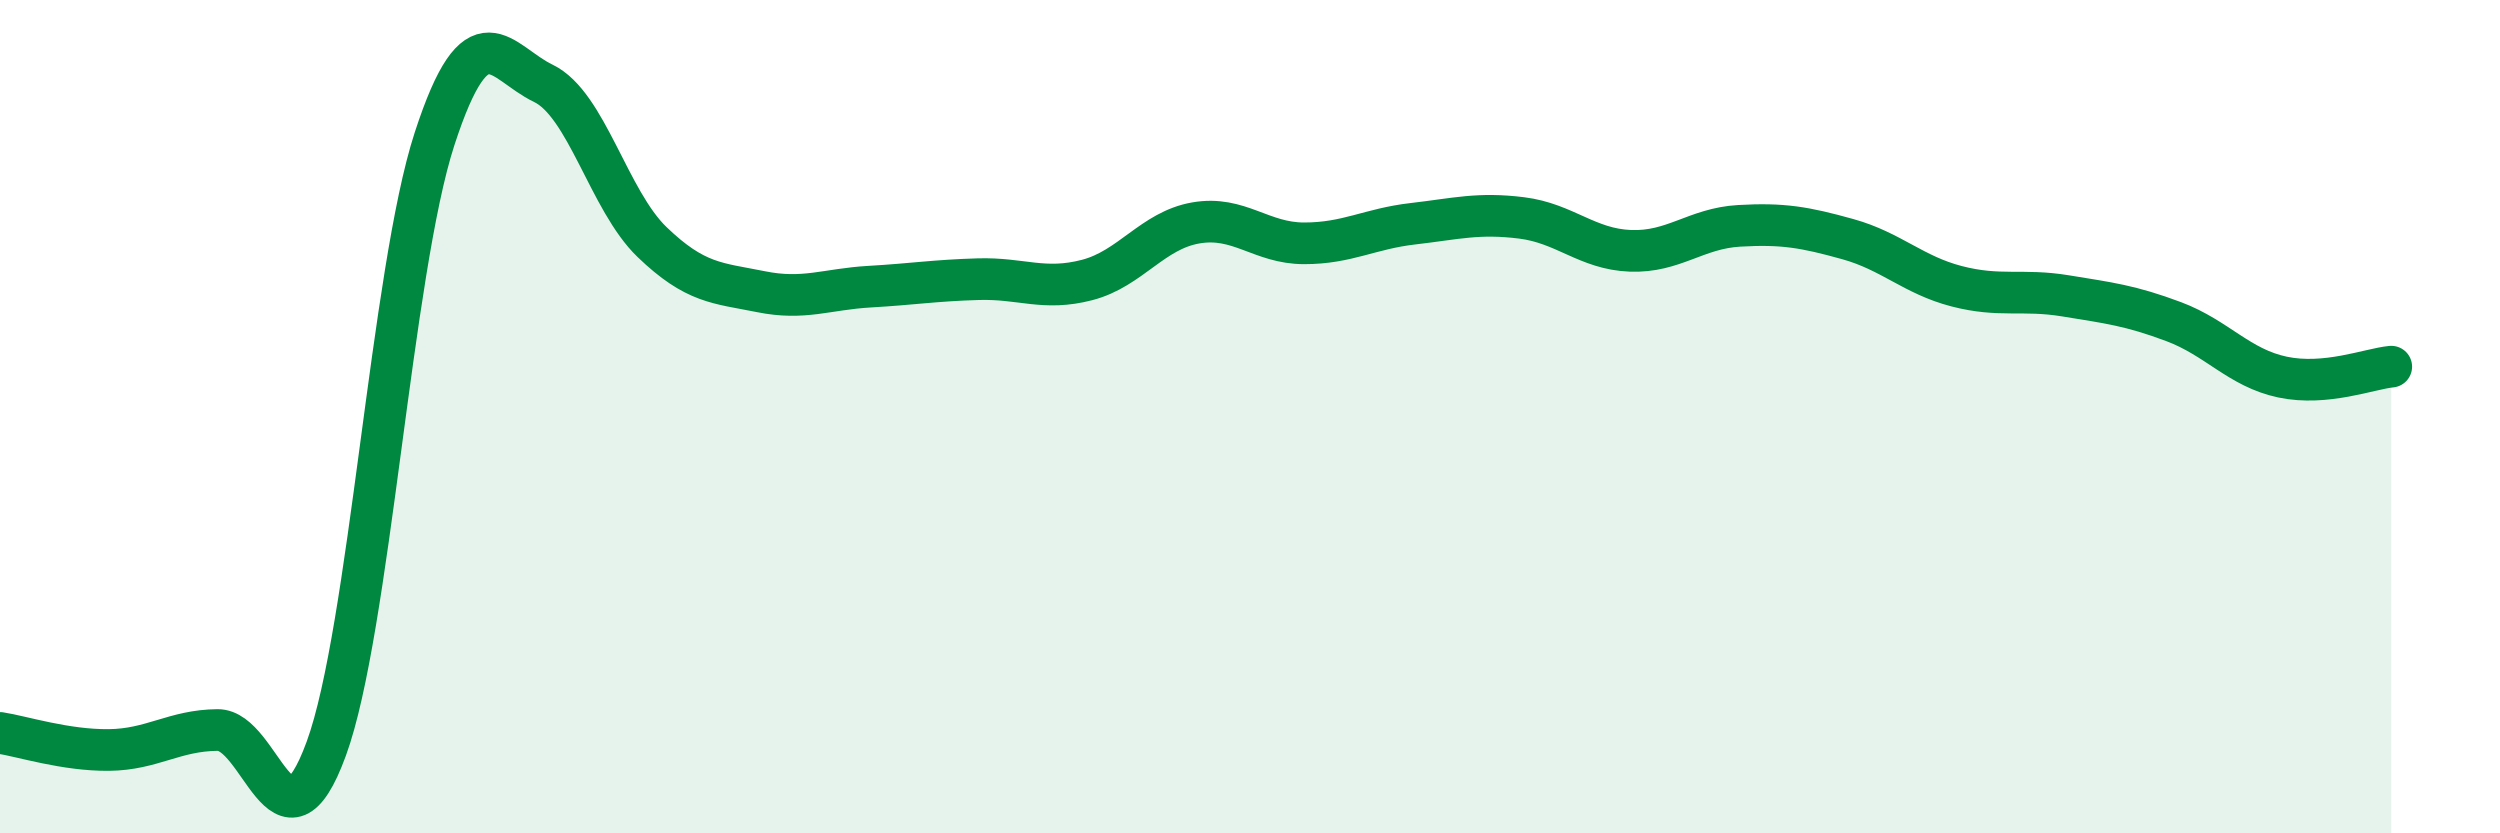
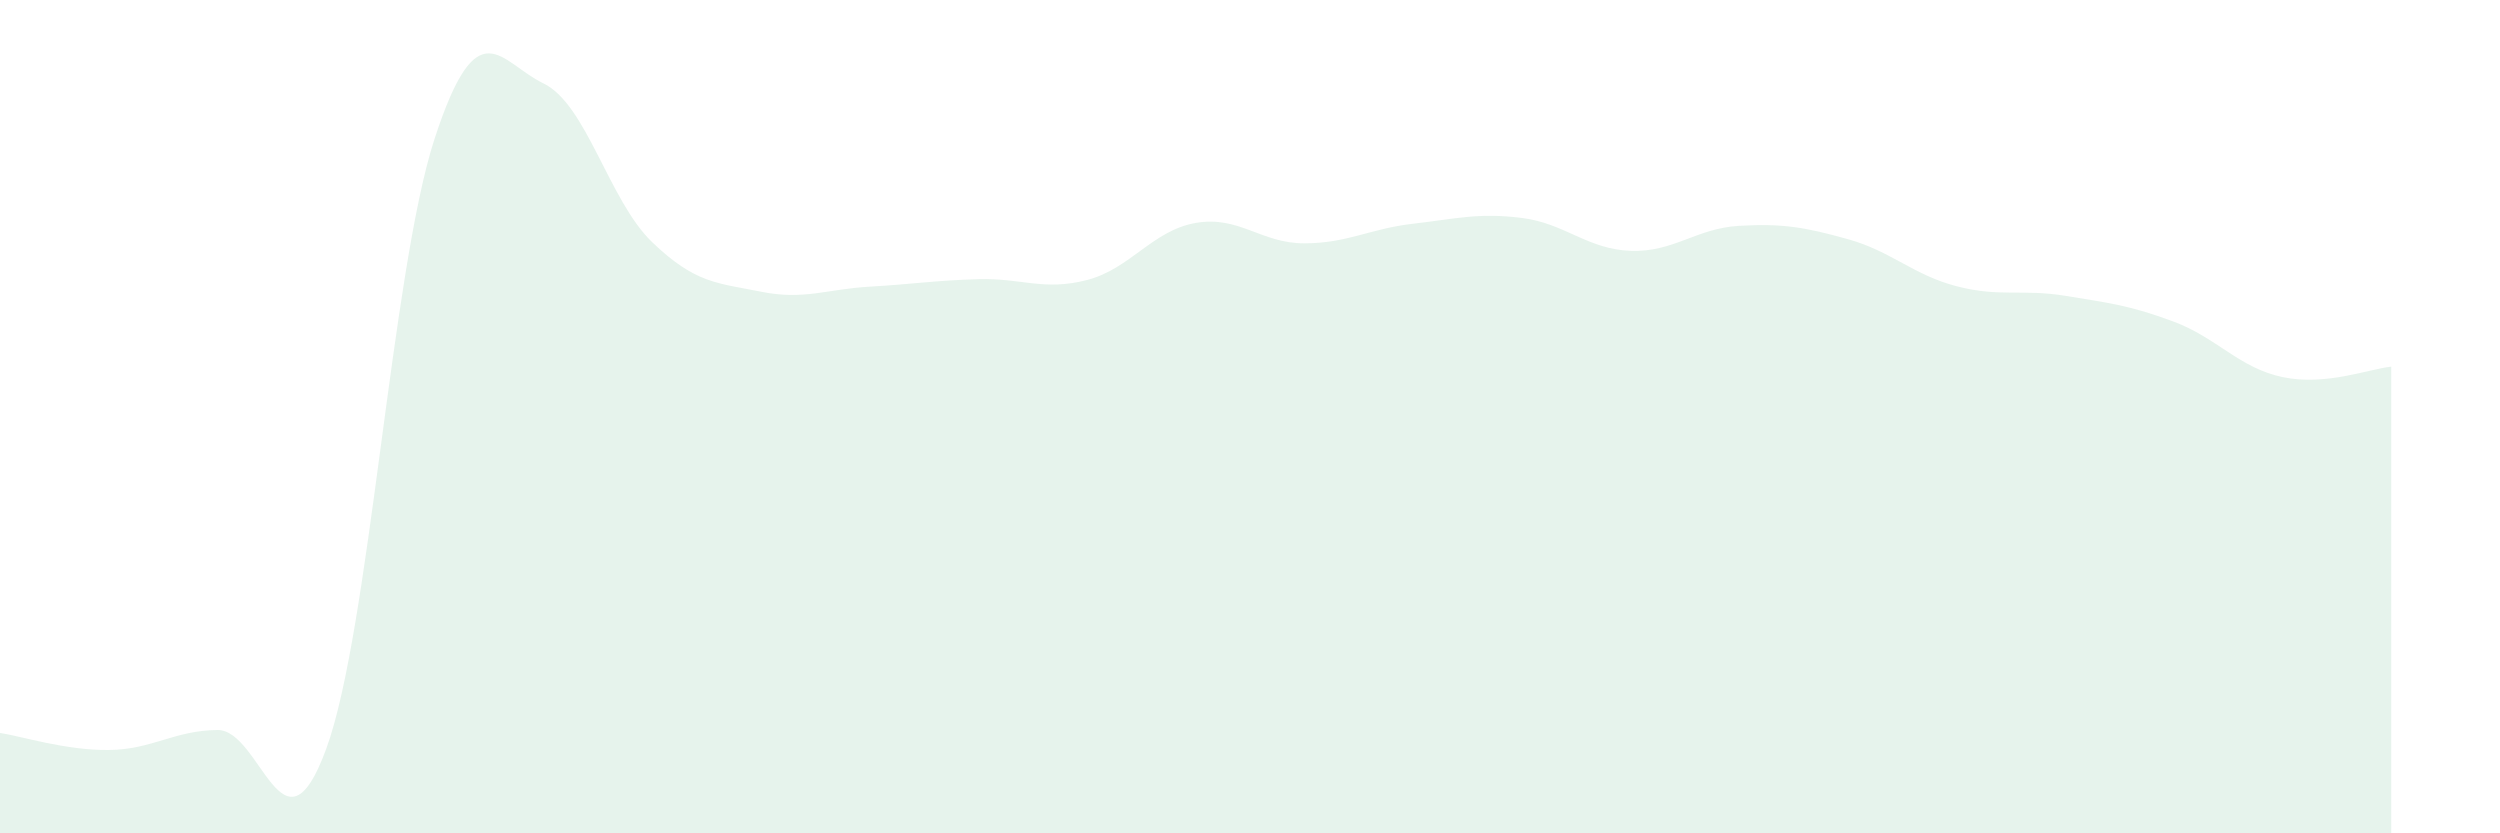
<svg xmlns="http://www.w3.org/2000/svg" width="60" height="20" viewBox="0 0 60 20">
  <path d="M 0,17.59 C 0.52,17.67 1.57,18.01 2.61,18 C 3.65,17.99 4.18,17.53 5.22,17.52 C 6.26,17.51 6.79,20.81 7.83,17.97 C 8.87,15.13 9.39,6.52 10.43,3.33 C 11.47,0.14 12,1.5 13.04,2 C 14.08,2.5 14.61,4.81 15.65,5.81 C 16.69,6.81 17.22,6.79 18.26,7 C 19.3,7.21 19.83,6.94 20.87,6.88 C 21.91,6.82 22.44,6.73 23.48,6.7 C 24.52,6.67 25.05,6.99 26.09,6.72 C 27.13,6.45 27.66,5.53 28.7,5.35 C 29.74,5.17 30.26,5.84 31.3,5.84 C 32.34,5.84 32.87,5.49 33.91,5.37 C 34.95,5.25 35.48,5.1 36.52,5.23 C 37.56,5.36 38.09,5.98 39.13,6.02 C 40.17,6.06 40.7,5.48 41.74,5.42 C 42.78,5.36 43.31,5.45 44.35,5.74 C 45.39,6.03 45.92,6.6 46.96,6.87 C 48,7.14 48.53,6.93 49.57,7.1 C 50.61,7.27 51.13,7.33 52.17,7.72 C 53.21,8.11 53.74,8.83 54.78,9.05 C 55.82,9.27 56.87,8.85 57.39,8.8L57.39 20L0 20Z" fill="#008740" opacity="0.1" stroke-linecap="round" stroke-linejoin="round" />
-   <path d="M 0,17.59 C 0.52,17.67 1.57,18.01 2.61,18 C 3.65,17.99 4.18,17.53 5.22,17.52 C 6.26,17.51 6.79,20.81 7.83,17.97 C 8.87,15.13 9.39,6.52 10.43,3.33 C 11.47,0.14 12,1.5 13.04,2 C 14.08,2.5 14.61,4.81 15.65,5.81 C 16.69,6.81 17.22,6.79 18.26,7 C 19.3,7.21 19.83,6.94 20.87,6.88 C 21.91,6.82 22.44,6.73 23.48,6.7 C 24.52,6.67 25.05,6.99 26.09,6.72 C 27.13,6.45 27.66,5.53 28.7,5.35 C 29.74,5.17 30.26,5.84 31.3,5.84 C 32.34,5.84 32.87,5.49 33.91,5.37 C 34.95,5.25 35.48,5.1 36.52,5.23 C 37.56,5.36 38.09,5.98 39.13,6.02 C 40.17,6.06 40.7,5.48 41.74,5.42 C 42.78,5.36 43.31,5.45 44.35,5.74 C 45.39,6.03 45.92,6.6 46.96,6.87 C 48,7.14 48.53,6.93 49.57,7.1 C 50.61,7.27 51.13,7.33 52.17,7.72 C 53.21,8.11 53.74,8.83 54.78,9.05 C 55.82,9.27 56.87,8.85 57.39,8.8" stroke="#008740" stroke-width="1" fill="none" stroke-linecap="round" stroke-linejoin="round" />
</svg>